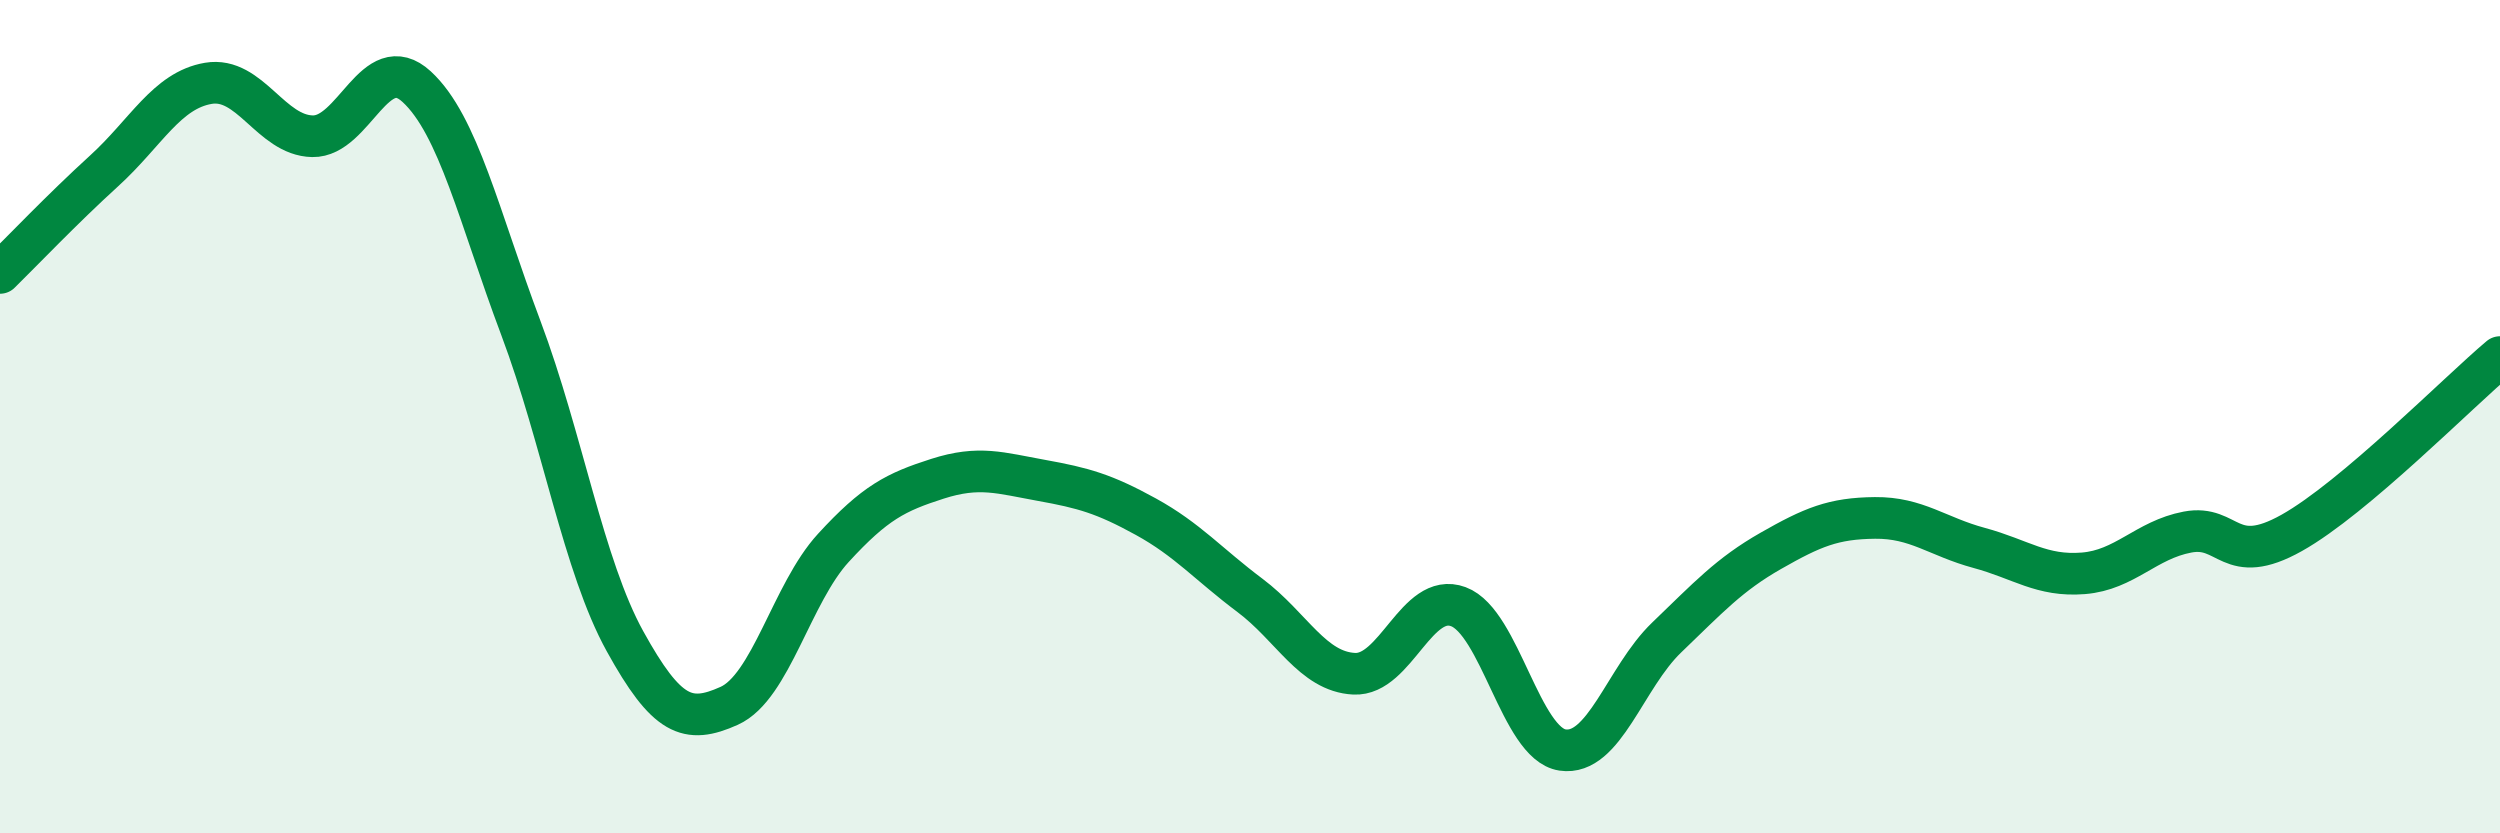
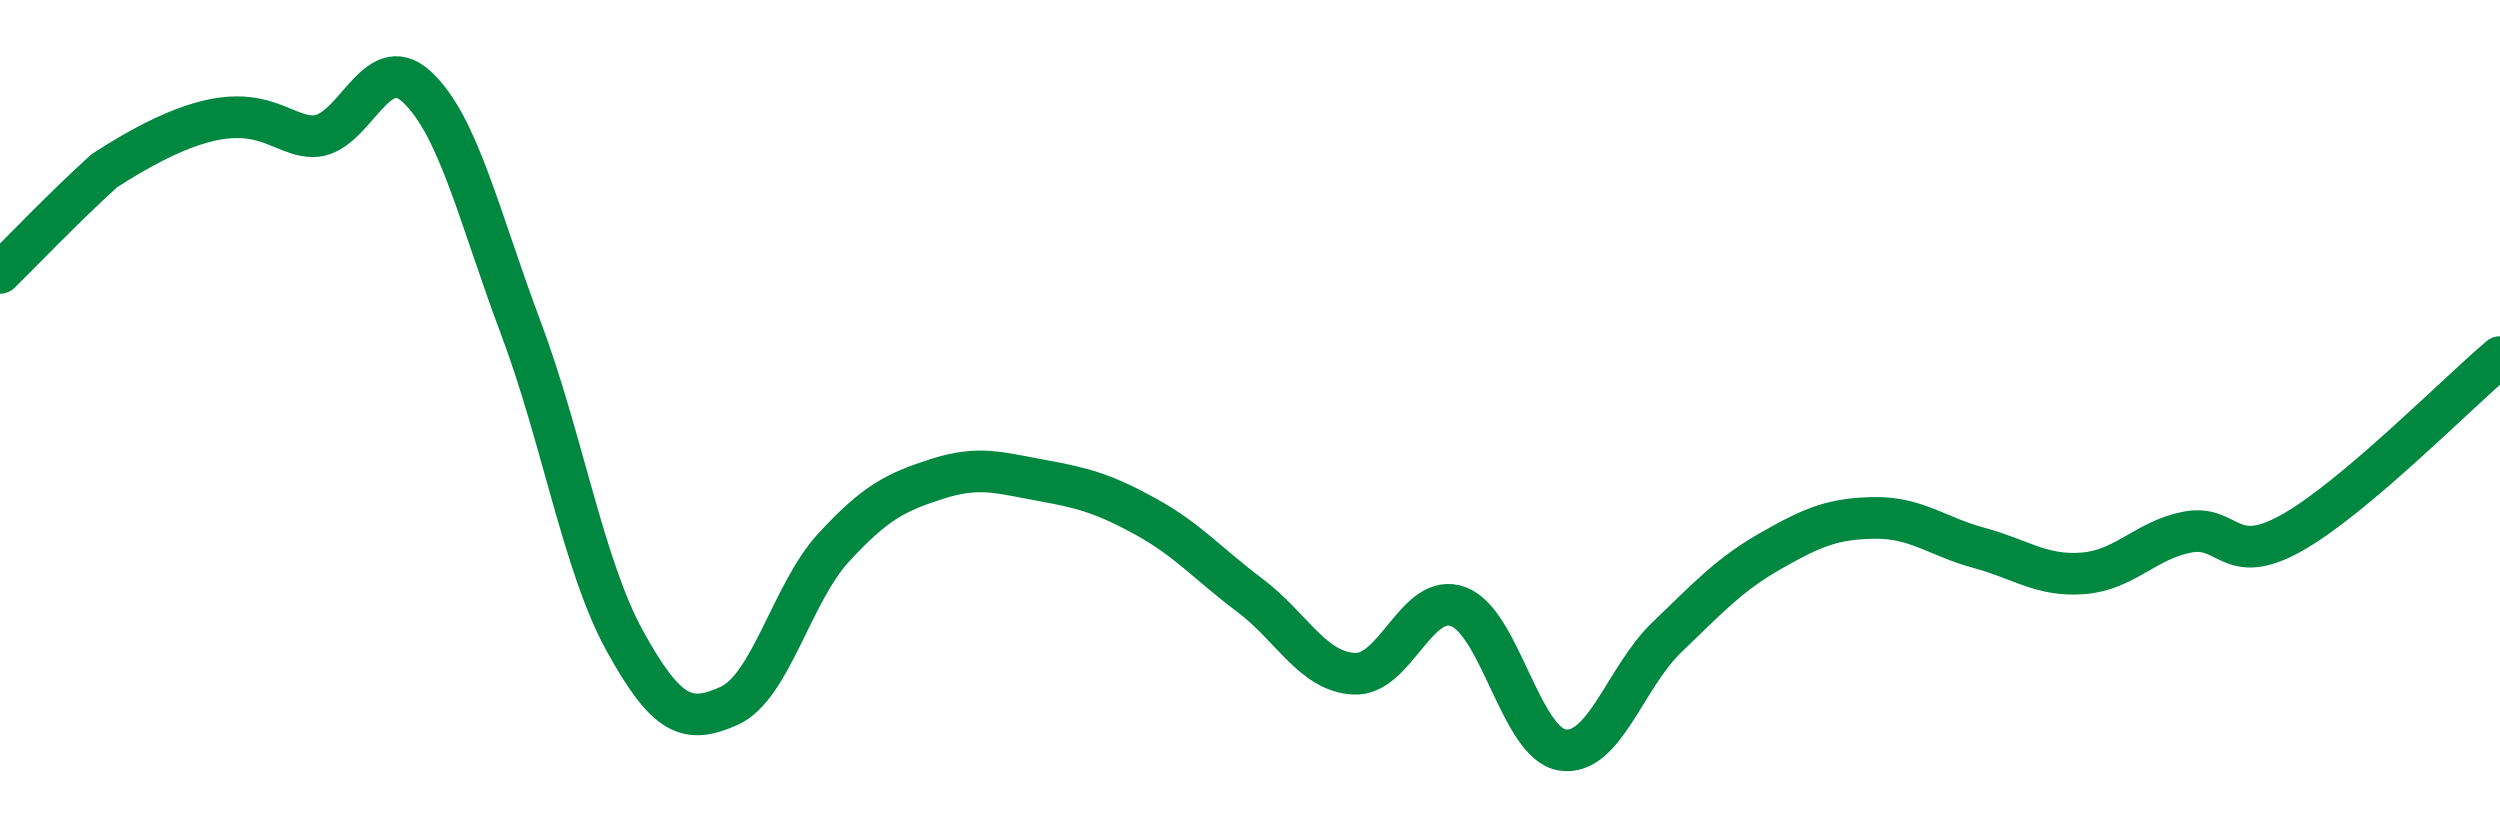
<svg xmlns="http://www.w3.org/2000/svg" width="60" height="20" viewBox="0 0 60 20">
-   <path d="M 0,6.55 C 0.5,6.06 1.5,5.01 2.5,4.1 C 3.5,3.19 4,2.17 5,2 C 6,1.83 6.5,3.25 7.5,3.27 C 8.5,3.29 9,1.16 10,2.08 C 11,3 11.5,5.21 12.5,7.87 C 13.5,10.53 14,13.58 15,15.39 C 16,17.2 16.5,17.39 17.5,16.94 C 18.5,16.49 19,14.24 20,13.15 C 21,12.06 21.5,11.81 22.5,11.49 C 23.5,11.17 24,11.35 25,11.53 C 26,11.71 26.5,11.85 27.5,12.4 C 28.5,12.95 29,13.54 30,14.29 C 31,15.04 31.5,16.12 32.5,16.17 C 33.5,16.22 34,14.19 35,14.56 C 36,14.93 36.5,17.85 37.5,18 C 38.5,18.15 39,16.26 40,15.3 C 41,14.34 41.5,13.79 42.5,13.22 C 43.5,12.65 44,12.44 45,12.43 C 46,12.42 46.5,12.88 47.5,13.15 C 48.5,13.42 49,13.84 50,13.76 C 51,13.68 51.5,12.96 52.5,12.77 C 53.5,12.58 53.5,13.63 55,12.79 C 56.5,11.95 59,9.41 60,8.57L60 20L0 20Z" fill="#008740" opacity="0.1" stroke-linecap="round" stroke-linejoin="round" />
-   <path d="M 0,6.55 C 0.5,6.06 1.5,5.01 2.5,4.1 C 3.5,3.19 4,2.17 5,2 C 6,1.83 6.5,3.25 7.5,3.27 C 8.5,3.29 9,1.16 10,2.08 C 11,3 11.5,5.21 12.5,7.87 C 13.5,10.53 14,13.58 15,15.39 C 16,17.2 16.5,17.39 17.5,16.94 C 18.5,16.49 19,14.24 20,13.15 C 21,12.06 21.5,11.81 22.5,11.49 C 23.5,11.17 24,11.35 25,11.53 C 26,11.71 26.5,11.85 27.5,12.4 C 28.5,12.95 29,13.54 30,14.29 C 31,15.04 31.5,16.12 32.5,16.17 C 33.5,16.22 34,14.19 35,14.56 C 36,14.93 36.5,17.85 37.5,18 C 38.5,18.15 39,16.26 40,15.3 C 41,14.34 41.5,13.79 42.5,13.22 C 43.5,12.65 44,12.44 45,12.43 C 46,12.42 46.5,12.88 47.5,13.15 C 48.5,13.42 49,13.84 50,13.76 C 51,13.68 51.5,12.96 52.5,12.77 C 53.5,12.58 53.5,13.63 55,12.79 C 56.5,11.95 59,9.41 60,8.57" stroke="#008740" stroke-width="1" fill="none" stroke-linecap="round" stroke-linejoin="round" />
+   <path d="M 0,6.55 C 0.5,6.06 1.5,5.01 2.5,4.1 C 6,1.83 6.5,3.25 7.5,3.27 C 8.5,3.29 9,1.16 10,2.08 C 11,3 11.5,5.21 12.5,7.87 C 13.5,10.53 14,13.58 15,15.39 C 16,17.2 16.5,17.39 17.5,16.94 C 18.5,16.49 19,14.24 20,13.15 C 21,12.06 21.5,11.81 22.5,11.49 C 23.5,11.17 24,11.35 25,11.53 C 26,11.71 26.5,11.85 27.5,12.4 C 28.5,12.95 29,13.54 30,14.29 C 31,15.04 31.5,16.12 32.5,16.17 C 33.5,16.22 34,14.19 35,14.56 C 36,14.93 36.5,17.85 37.5,18 C 38.5,18.15 39,16.26 40,15.3 C 41,14.34 41.5,13.79 42.5,13.22 C 43.5,12.65 44,12.44 45,12.43 C 46,12.42 46.5,12.88 47.5,13.15 C 48.5,13.42 49,13.84 50,13.76 C 51,13.68 51.5,12.96 52.5,12.77 C 53.5,12.58 53.5,13.63 55,12.79 C 56.5,11.95 59,9.41 60,8.57" stroke="#008740" stroke-width="1" fill="none" stroke-linecap="round" stroke-linejoin="round" />
</svg>